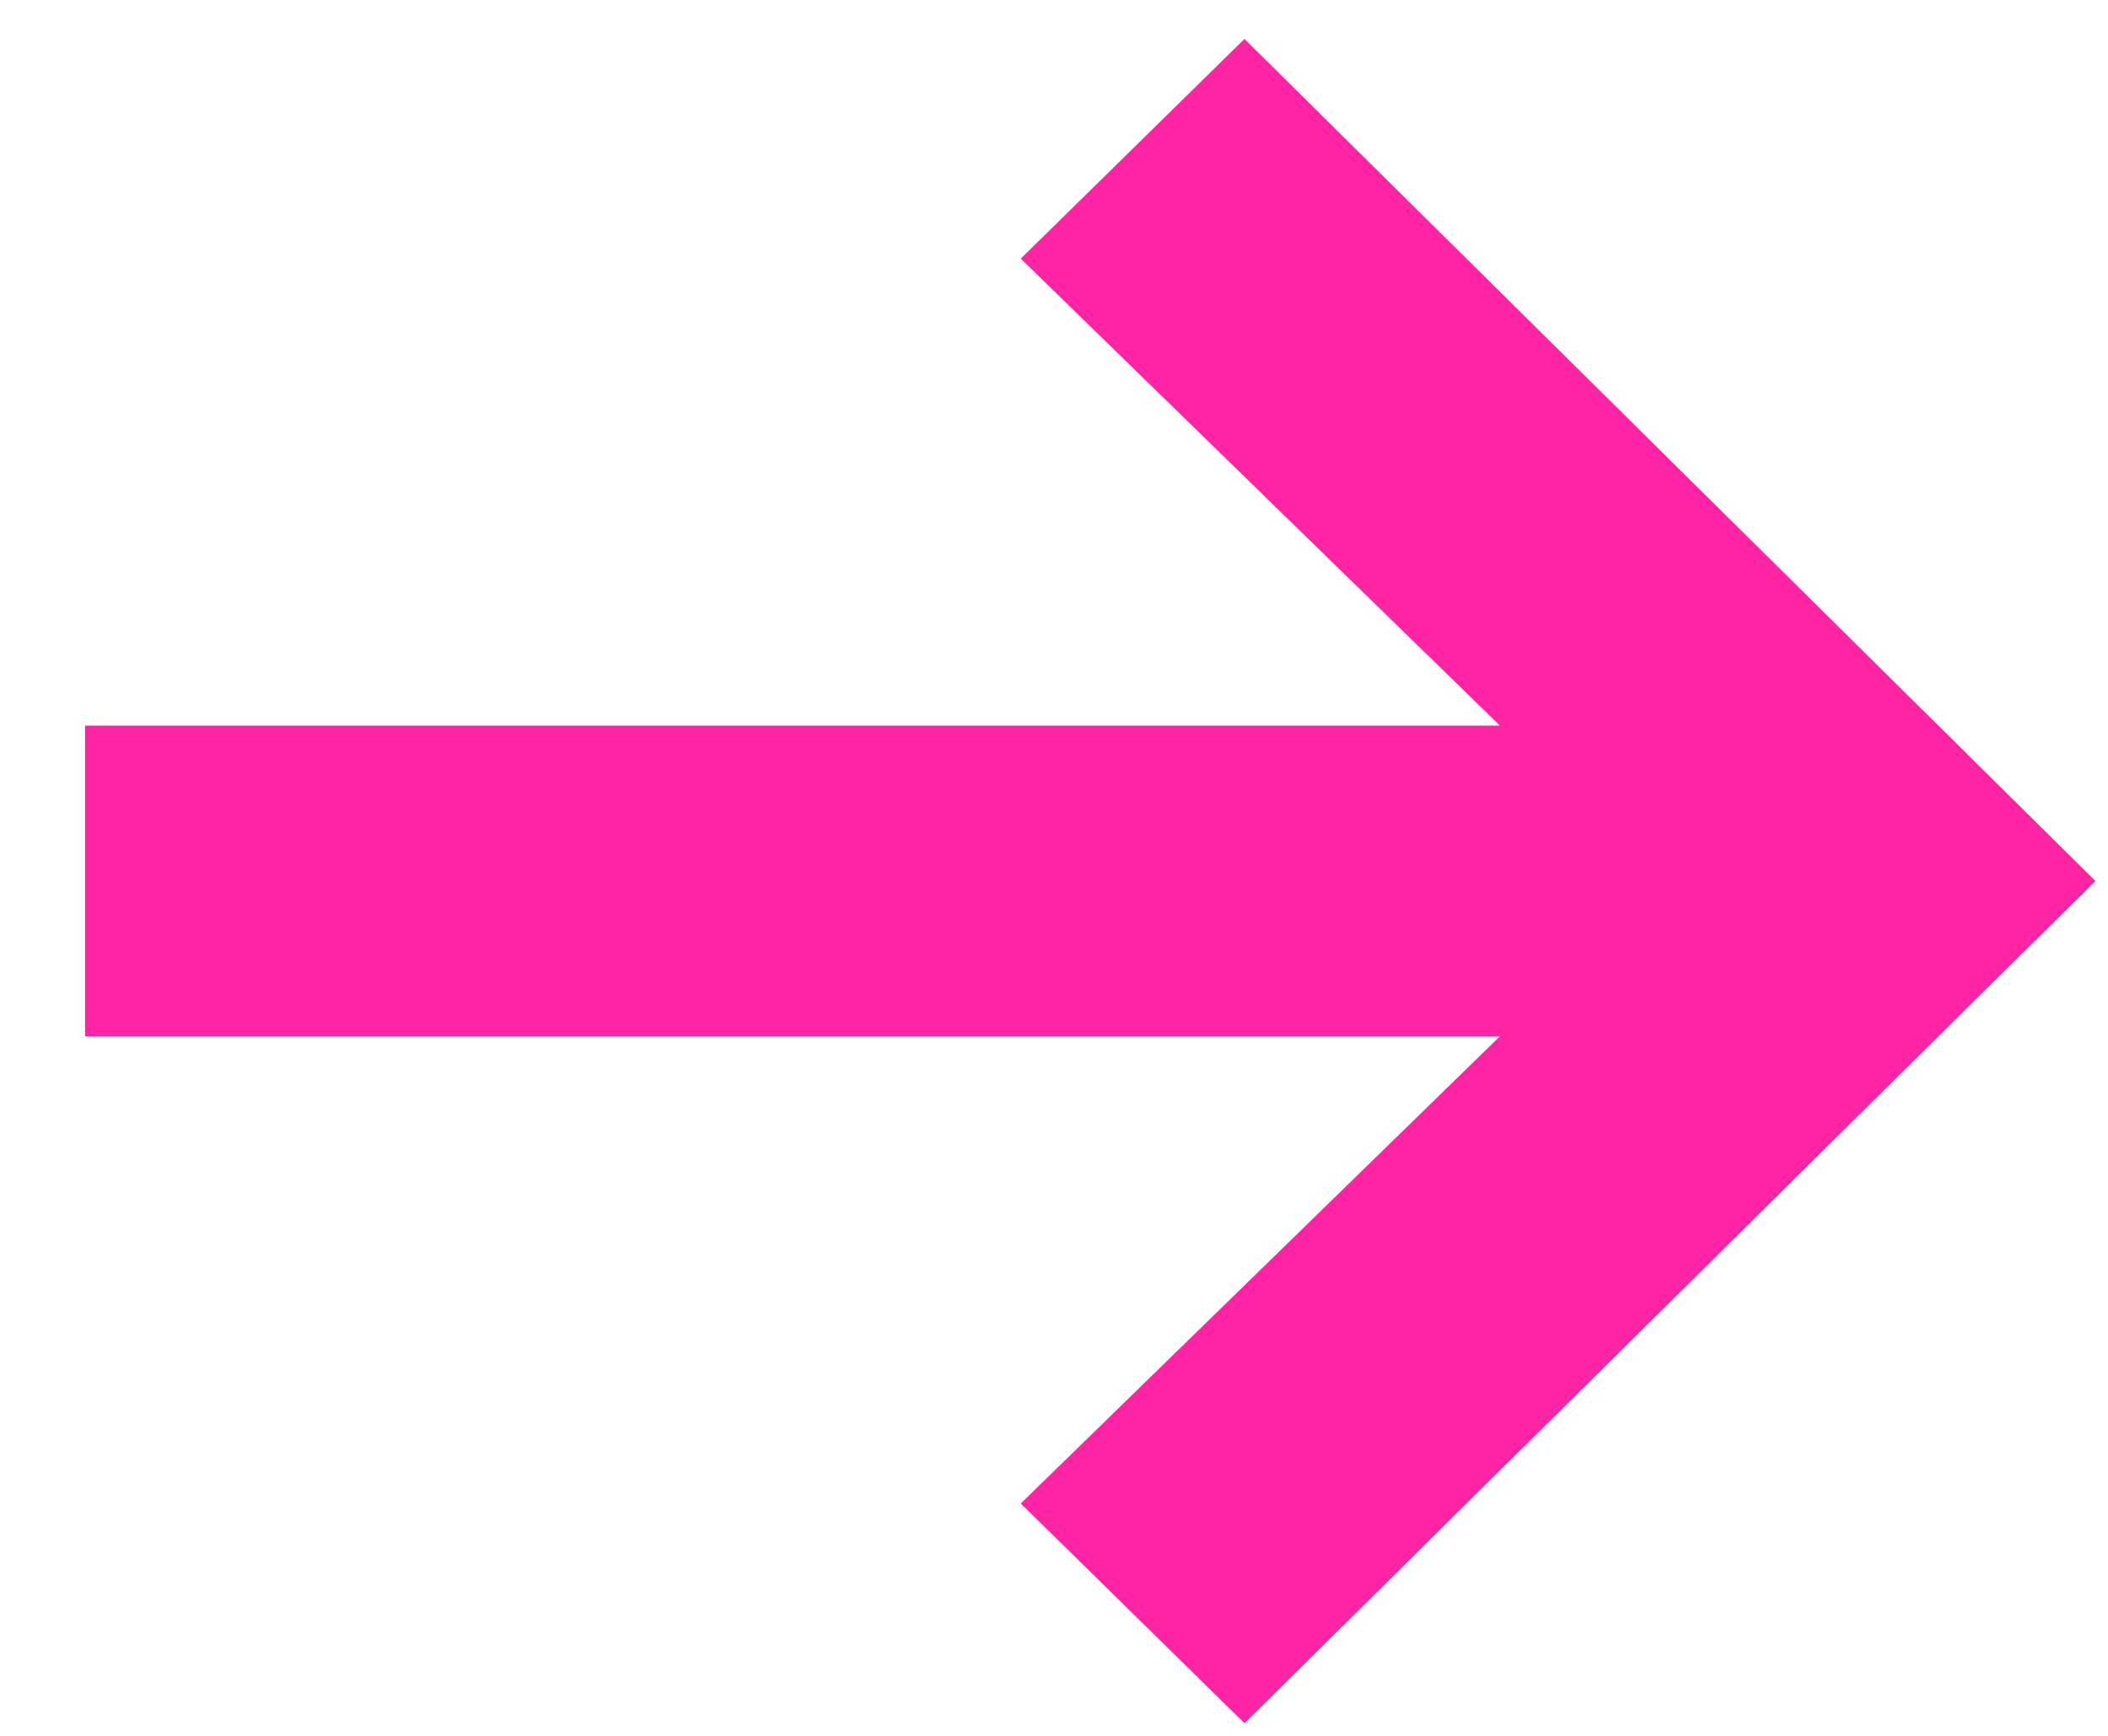
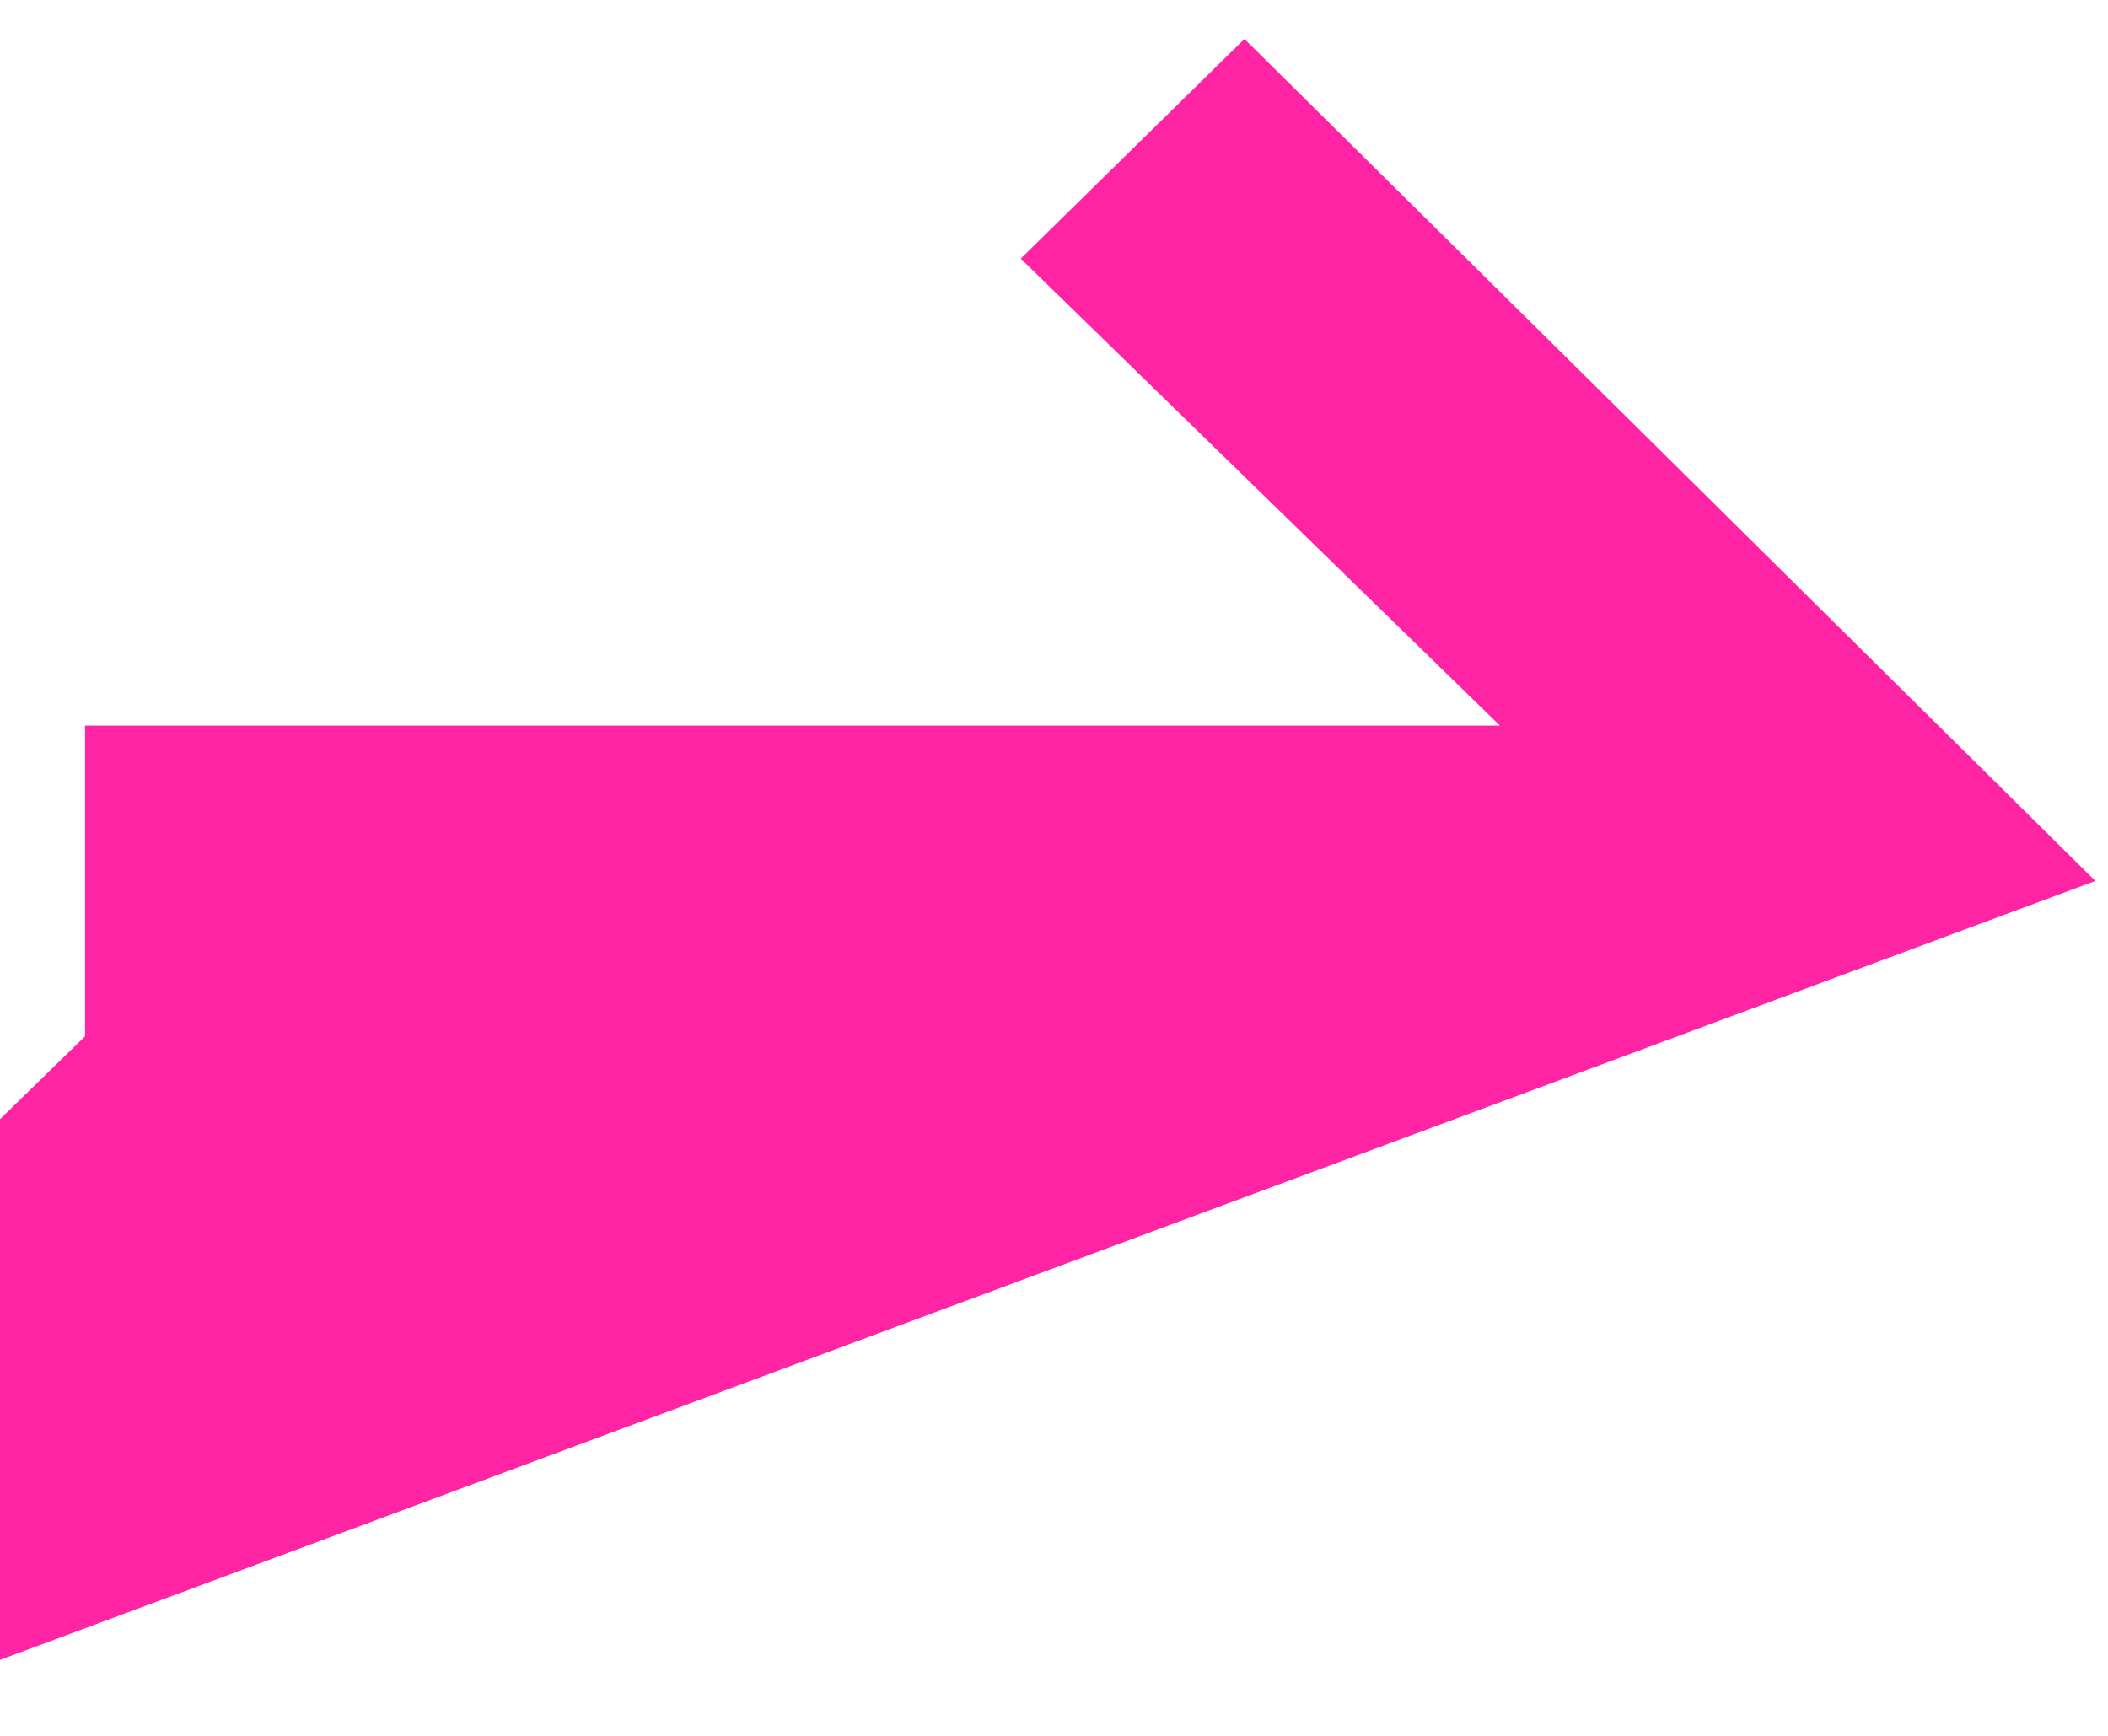
<svg xmlns="http://www.w3.org/2000/svg" width="17" height="14" viewBox="0 0 17 14">
-   <path fill="#FF24A4" fill-rule="evenodd" d="M16.898 7.105L10.036.314 8.232 2.086l3.864 3.766H.686v2.506h11.41l-3.864 3.768 1.804 1.772z" />
+   <path fill="#FF24A4" fill-rule="evenodd" d="M16.898 7.105L10.036.314 8.232 2.086l3.864 3.766H.686v2.506l-3.864 3.768 1.804 1.772z" />
</svg>